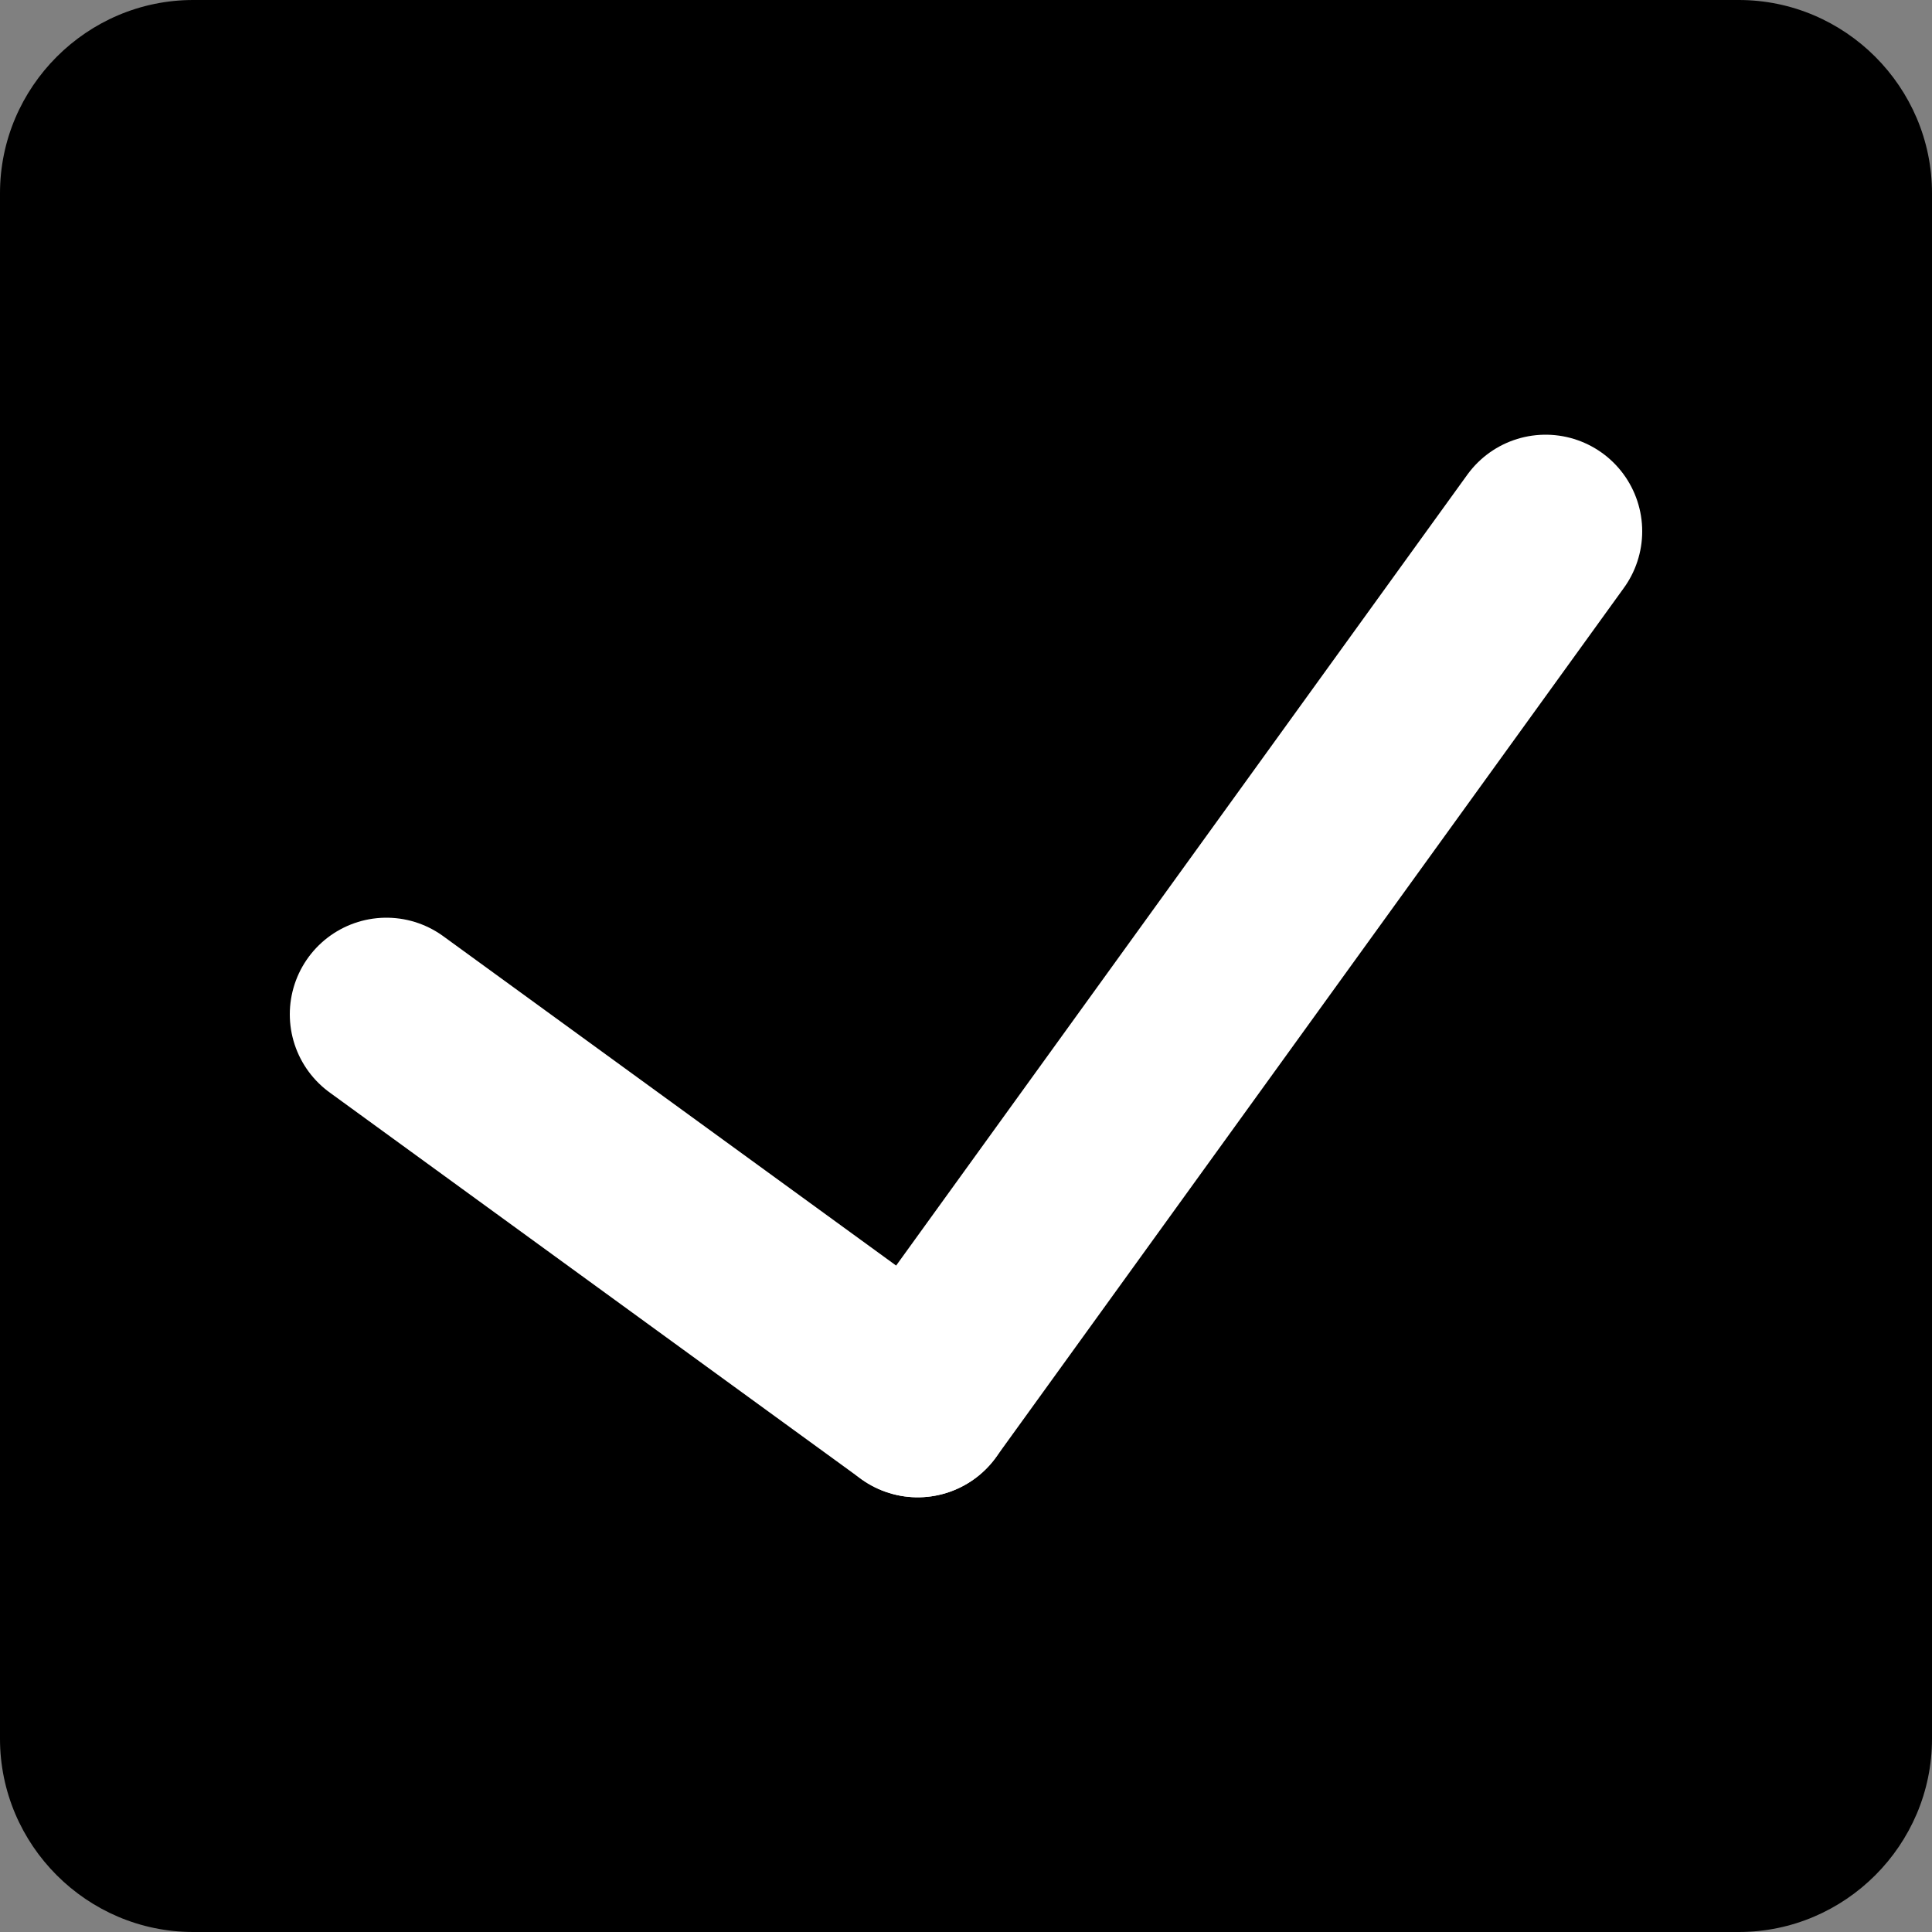
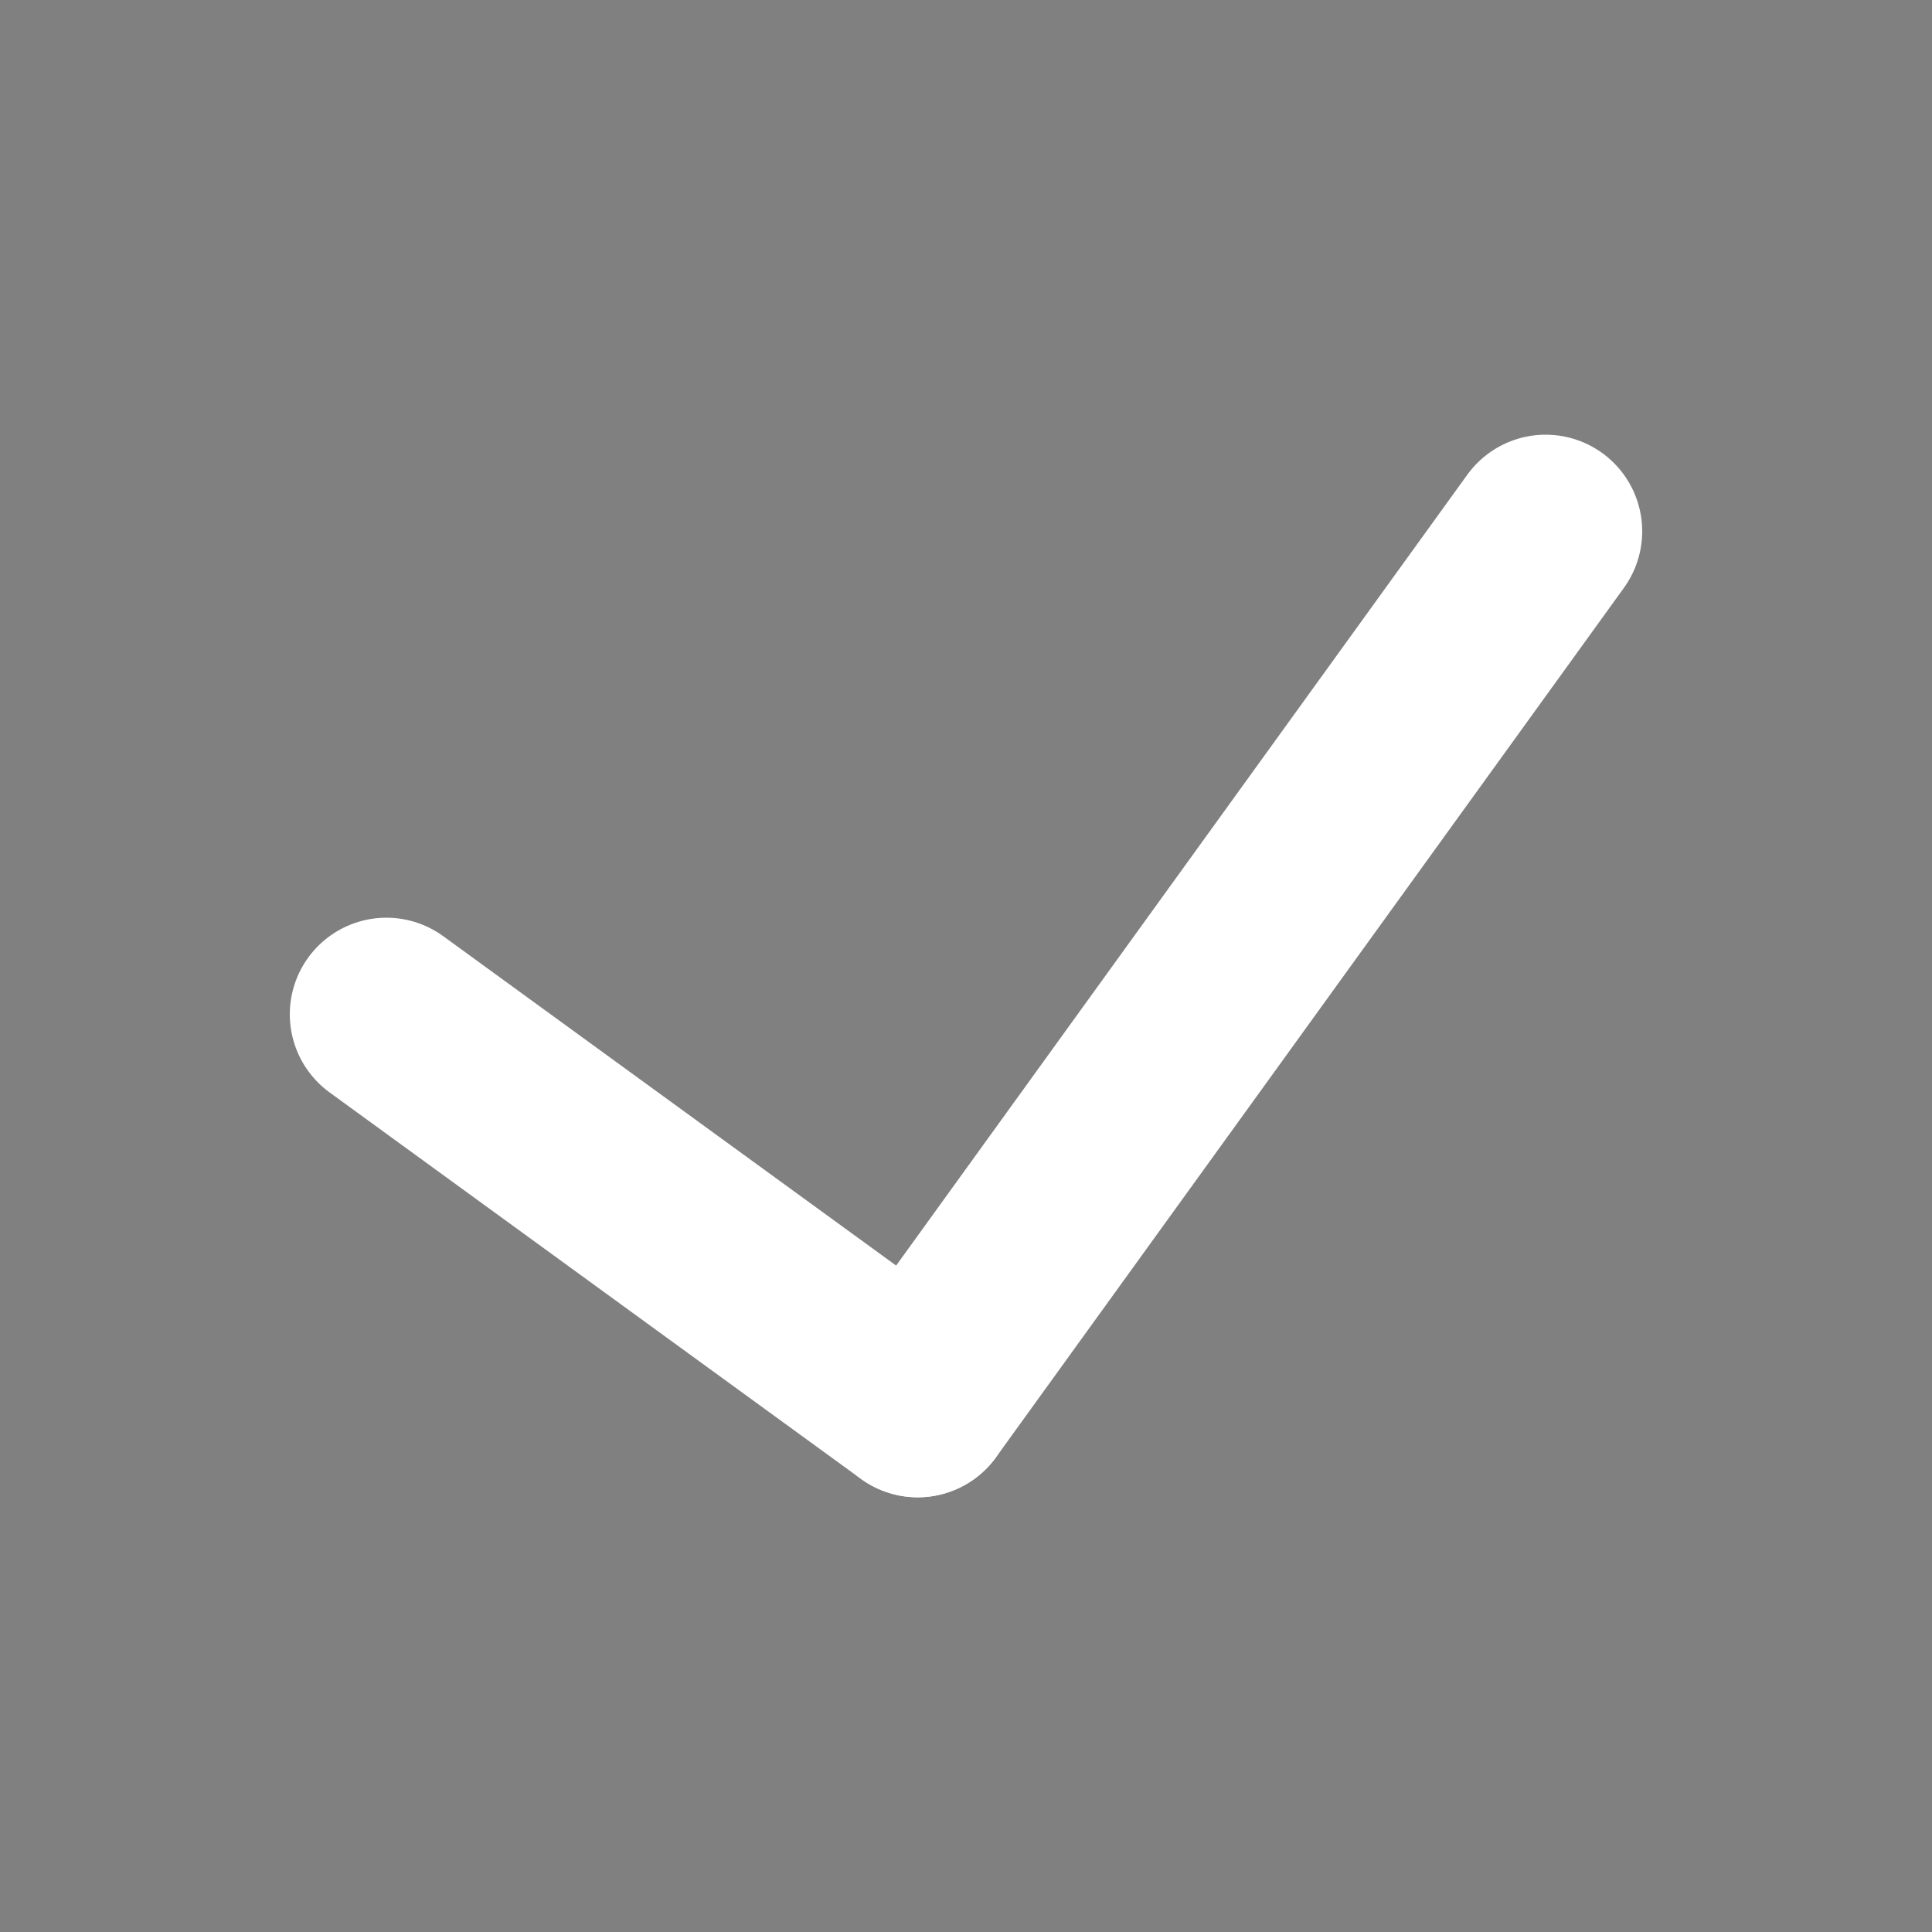
<svg xmlns="http://www.w3.org/2000/svg" version="1.1" id="Layer_1" x="0px" y="0px" viewBox="0 0 20 20" style="enable-background:new 0 0 20 20;" xml:space="preserve">
  <rect x="0" y="0" width="20" height="20" fill="#808080" stroke="none" />
  <style type="text/css">
	.st0{fill:none;stroke:#FFFFFF;stroke-width:2;stroke-linecap:round;stroke-miterlimit:10;}
</style>
  <g>
-     <path d="M18,20H2c-1.1,0-2-0.9-2-2L0,2c0-1.1,0.9-2,2-2l16,0c1.1,0,2,0.9,2,2v16C20,19.1,19.1,20,18,20z" />
-   </g>
+     </g>
  <g>
    <line class="st0" x1="4" y1="10.5" x2="9.5" y2="14.5" />
    <line class="st0" x1="16" y1="5.5" x2="9.5" y2="14.5" />
  </g>
</svg>